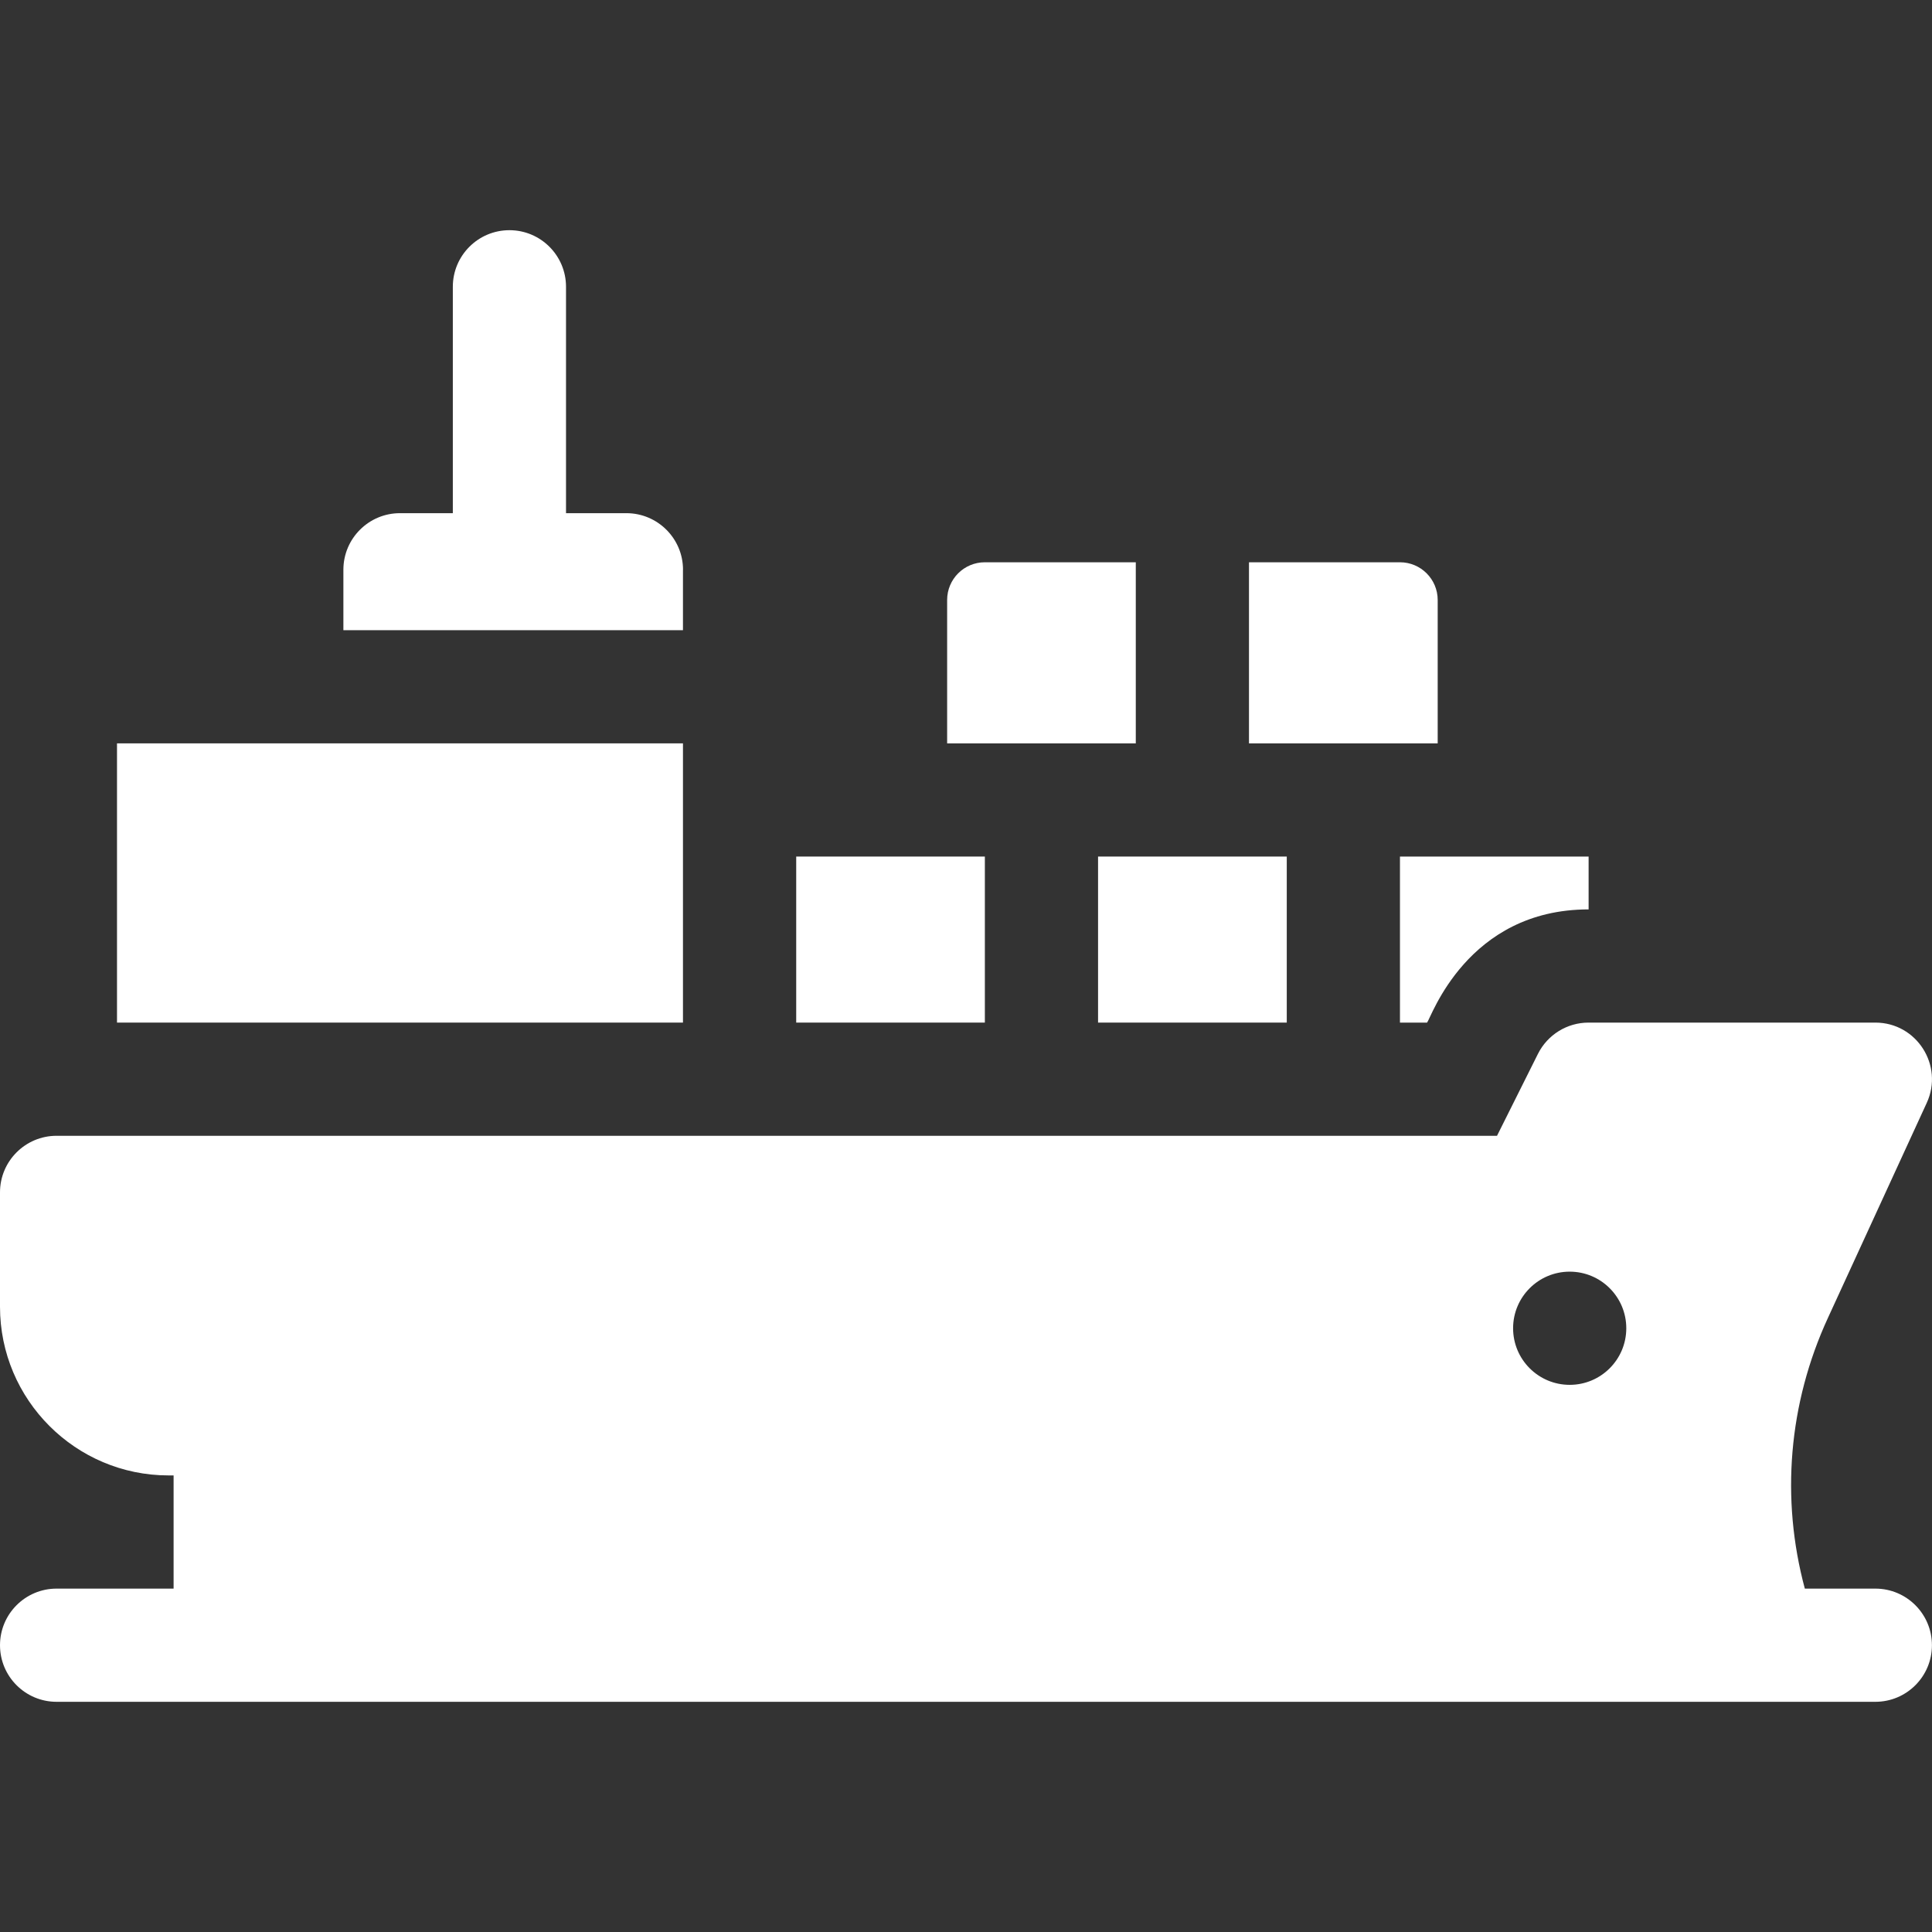
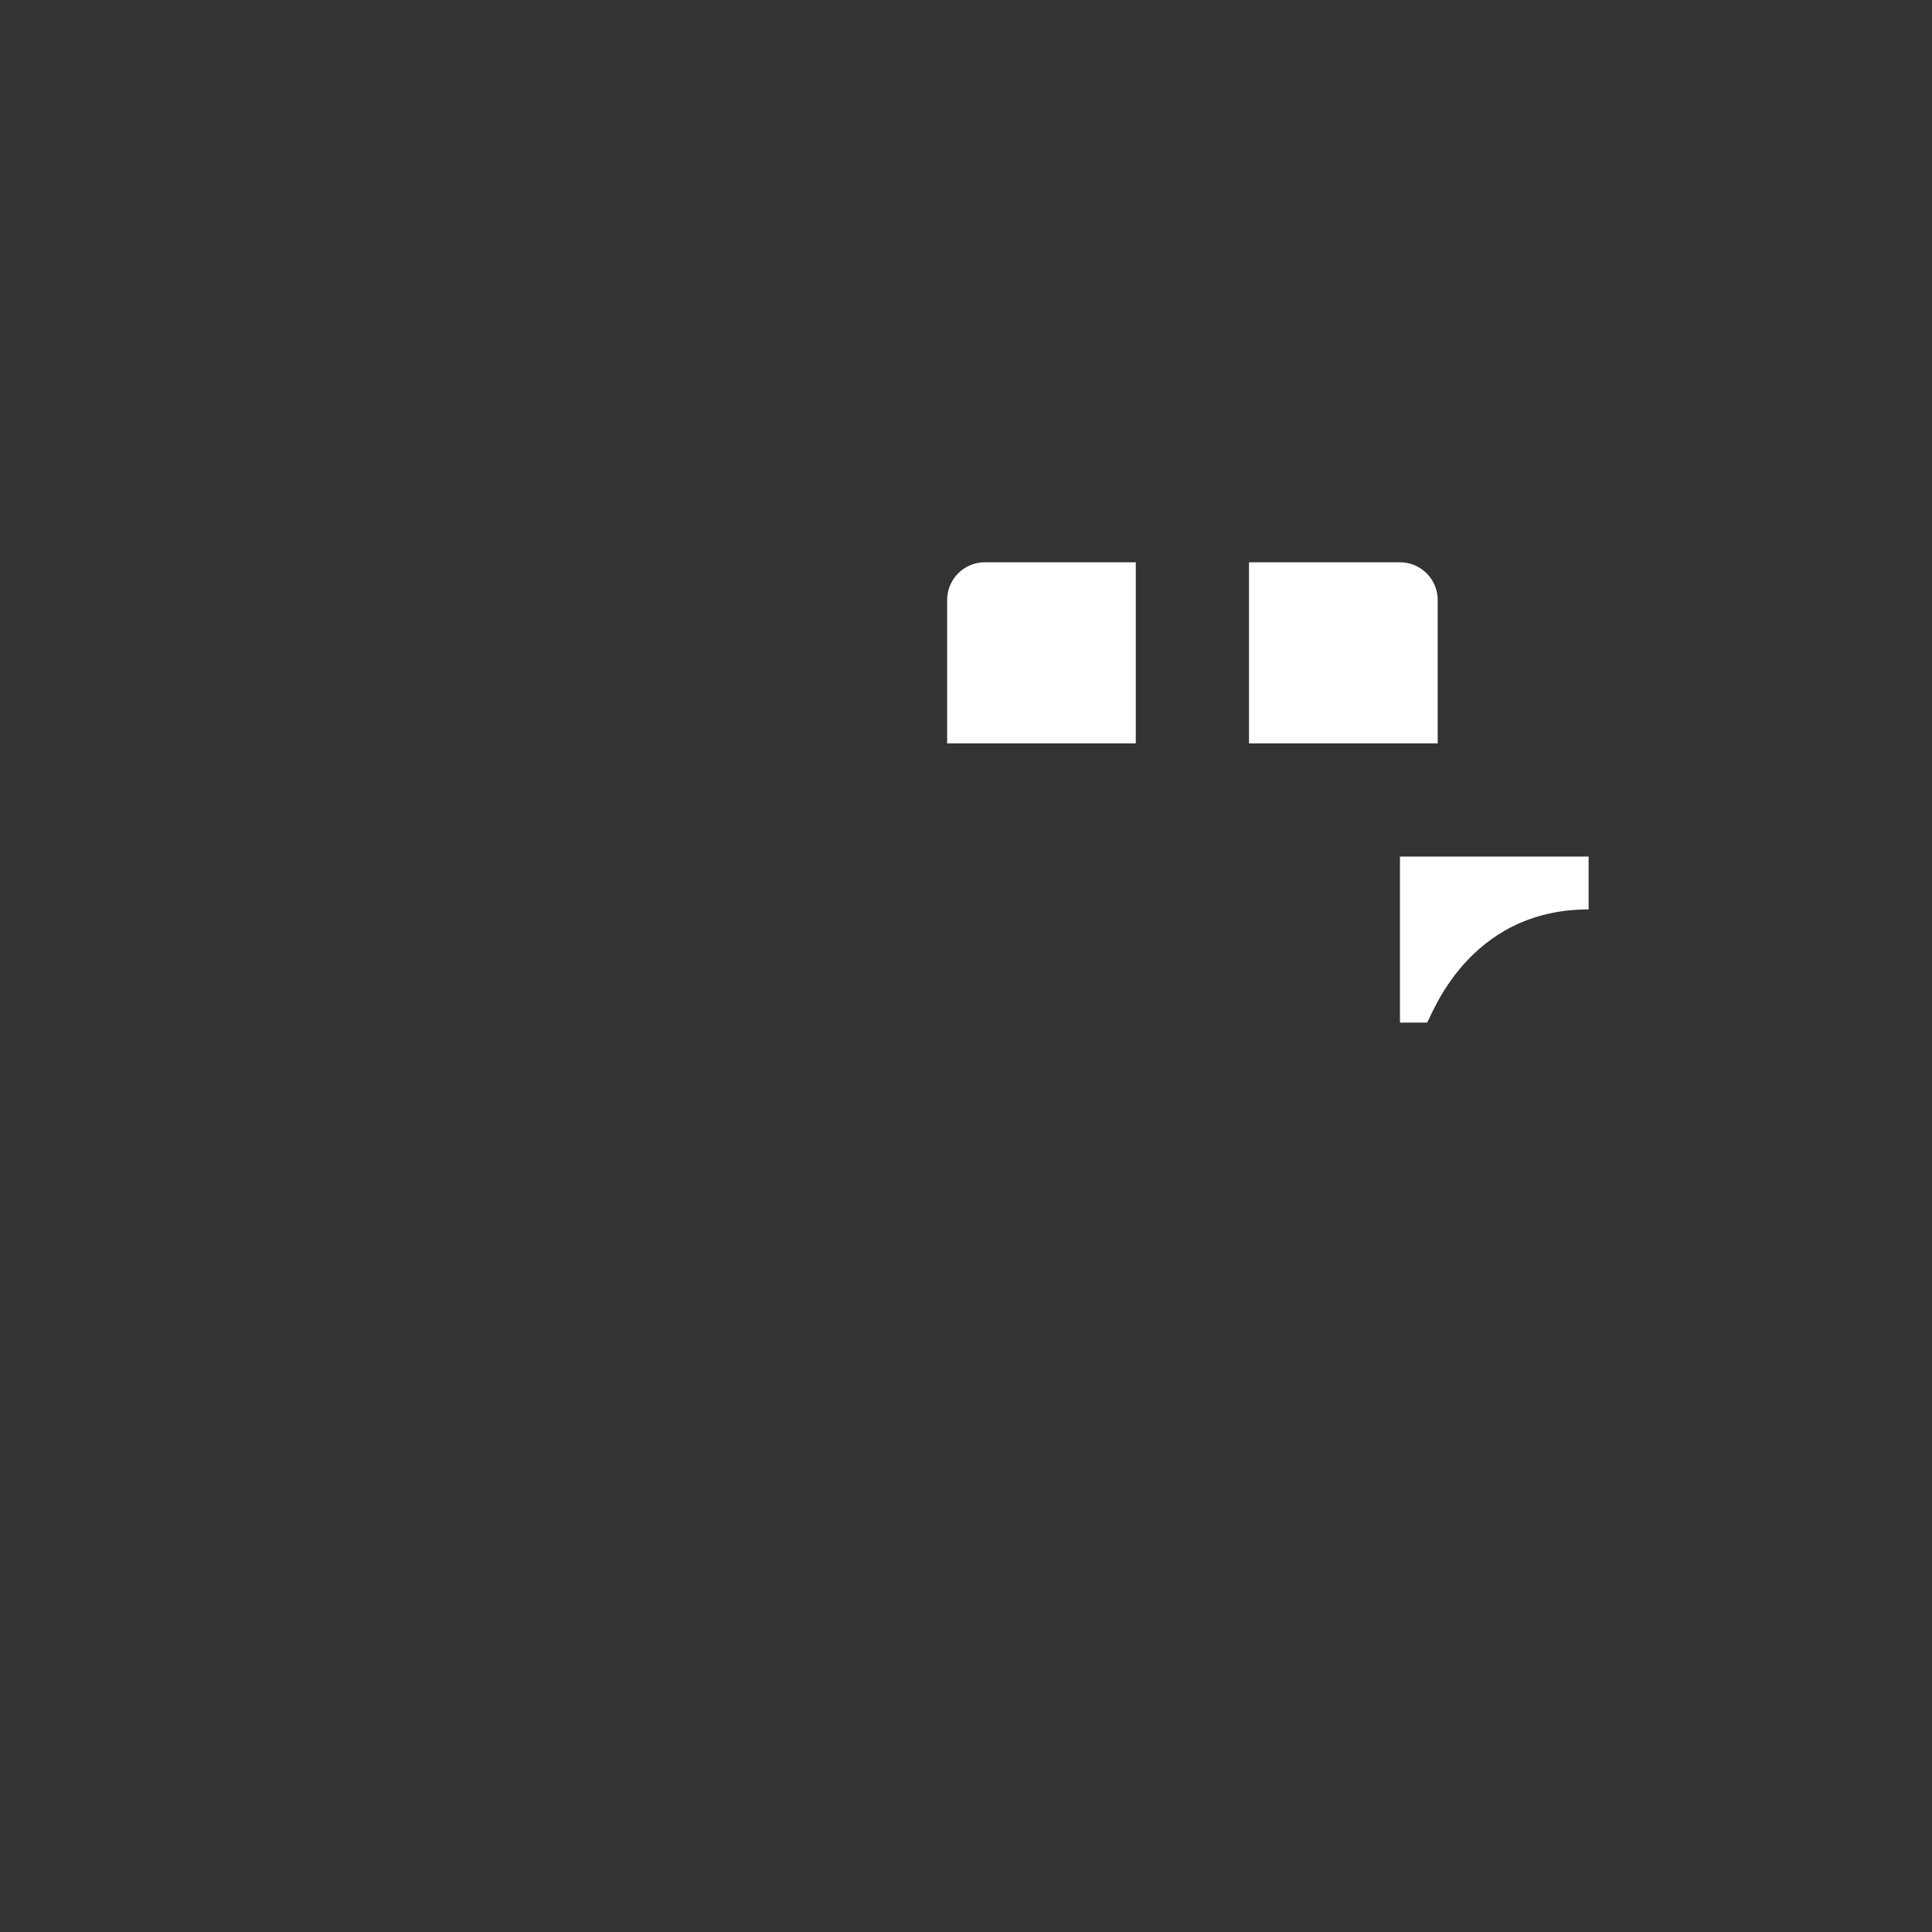
<svg xmlns="http://www.w3.org/2000/svg" width="34" height="34" viewBox="0 0 34 34" fill="none">
  <rect x="0" y="0" width="34" height="34" fill="#333333" stroke="none" />
  <g clip-path="url(#clip0_320_91)">
-     <path d="M12.02 10.027C12.02 9.477 11.573 9.031 11.023 9.031H9.961V5.047C9.961 4.497 9.515 4.051 8.965 4.051C8.415 4.051 7.969 4.497 7.969 5.047V9.031H7.039C6.489 9.031 6.043 9.477 6.043 10.027V11.09H12.019V10.027H12.02Z" fill="white" />
-     <path d="M2.059 13.082H12.019V17.996H2.059V13.082Z" fill="white" />
-     <path d="M33.003 27.957H31.762C31.336 26.372 31.474 24.702 32.168 23.194L33.908 19.408C34.21 18.751 33.731 17.996 33.003 17.996H27.956C27.579 17.996 27.234 18.209 27.065 18.547L26.345 19.988H0.996C0.446 19.988 0 20.434 0 20.984V22.997C0 24.634 1.331 25.965 2.967 25.965H3.055V27.957H0.996C0.446 27.957 0 28.403 0 28.953C0 29.503 0.446 29.949 0.996 29.949H33.003C33.553 29.949 33.999 29.503 33.999 28.953C33.999 28.403 33.553 27.957 33.003 27.957ZM27.624 22.379C28.174 22.379 28.62 22.825 28.62 23.375C28.62 23.925 28.174 24.371 27.624 24.371C27.074 24.371 26.628 23.925 26.628 23.375C26.628 22.825 27.074 22.379 27.624 22.379Z" fill="white" />
    <path d="M19.988 9.895H17.332C16.965 9.895 16.668 10.192 16.668 10.559V13.082H19.988V9.895Z" fill="white" />
    <path d="M25.301 10.559C25.301 10.192 25.003 9.895 24.637 9.895H21.98V13.082H25.301V10.559Z" fill="white" />
-     <path d="M14.012 15.074H17.332V17.996H14.012V15.074Z" fill="white" />
-     <path d="M19.324 15.074H22.645V17.996H19.324V15.074Z" fill="white" />
    <path d="M24.637 17.996H25.114C25.185 17.914 25.816 16.004 27.957 16.004V15.074H24.637V17.996Z" fill="white" />
  </g>
  <defs>
    <clipPath id="clip0_320_91">
      <rect width="34" height="34" fill="white" />
    </clipPath>
  </defs>
</svg>